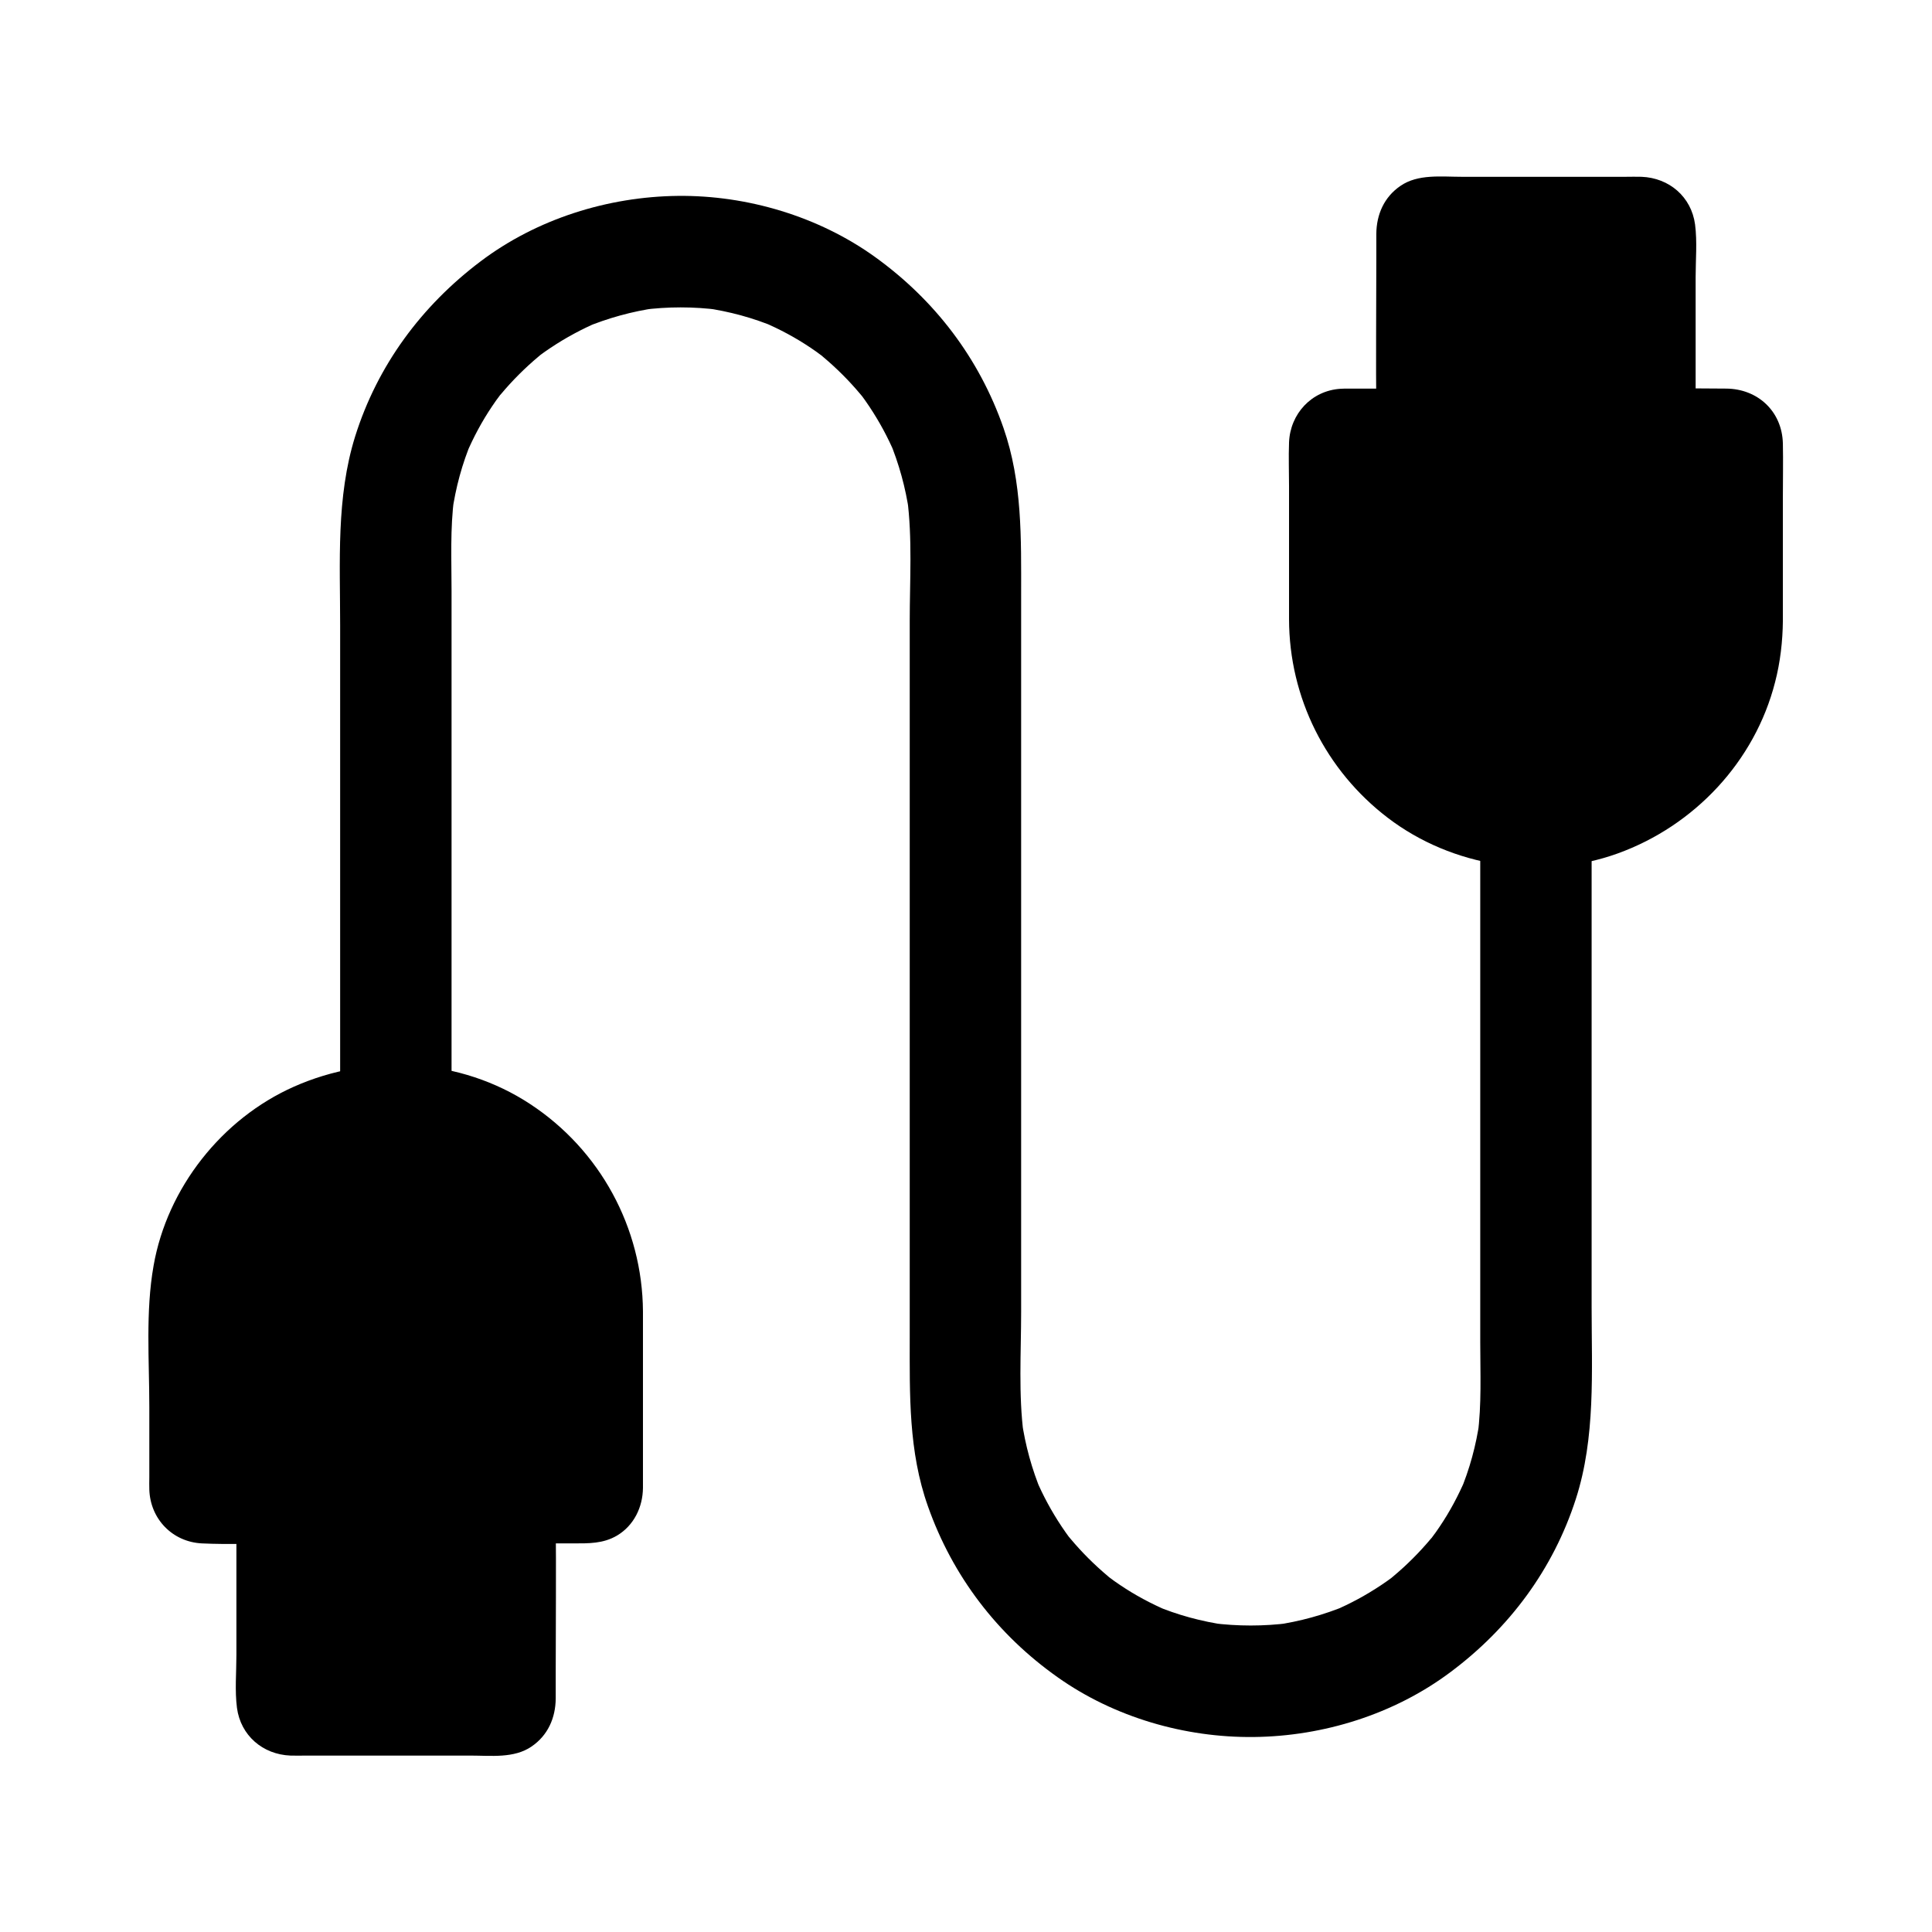
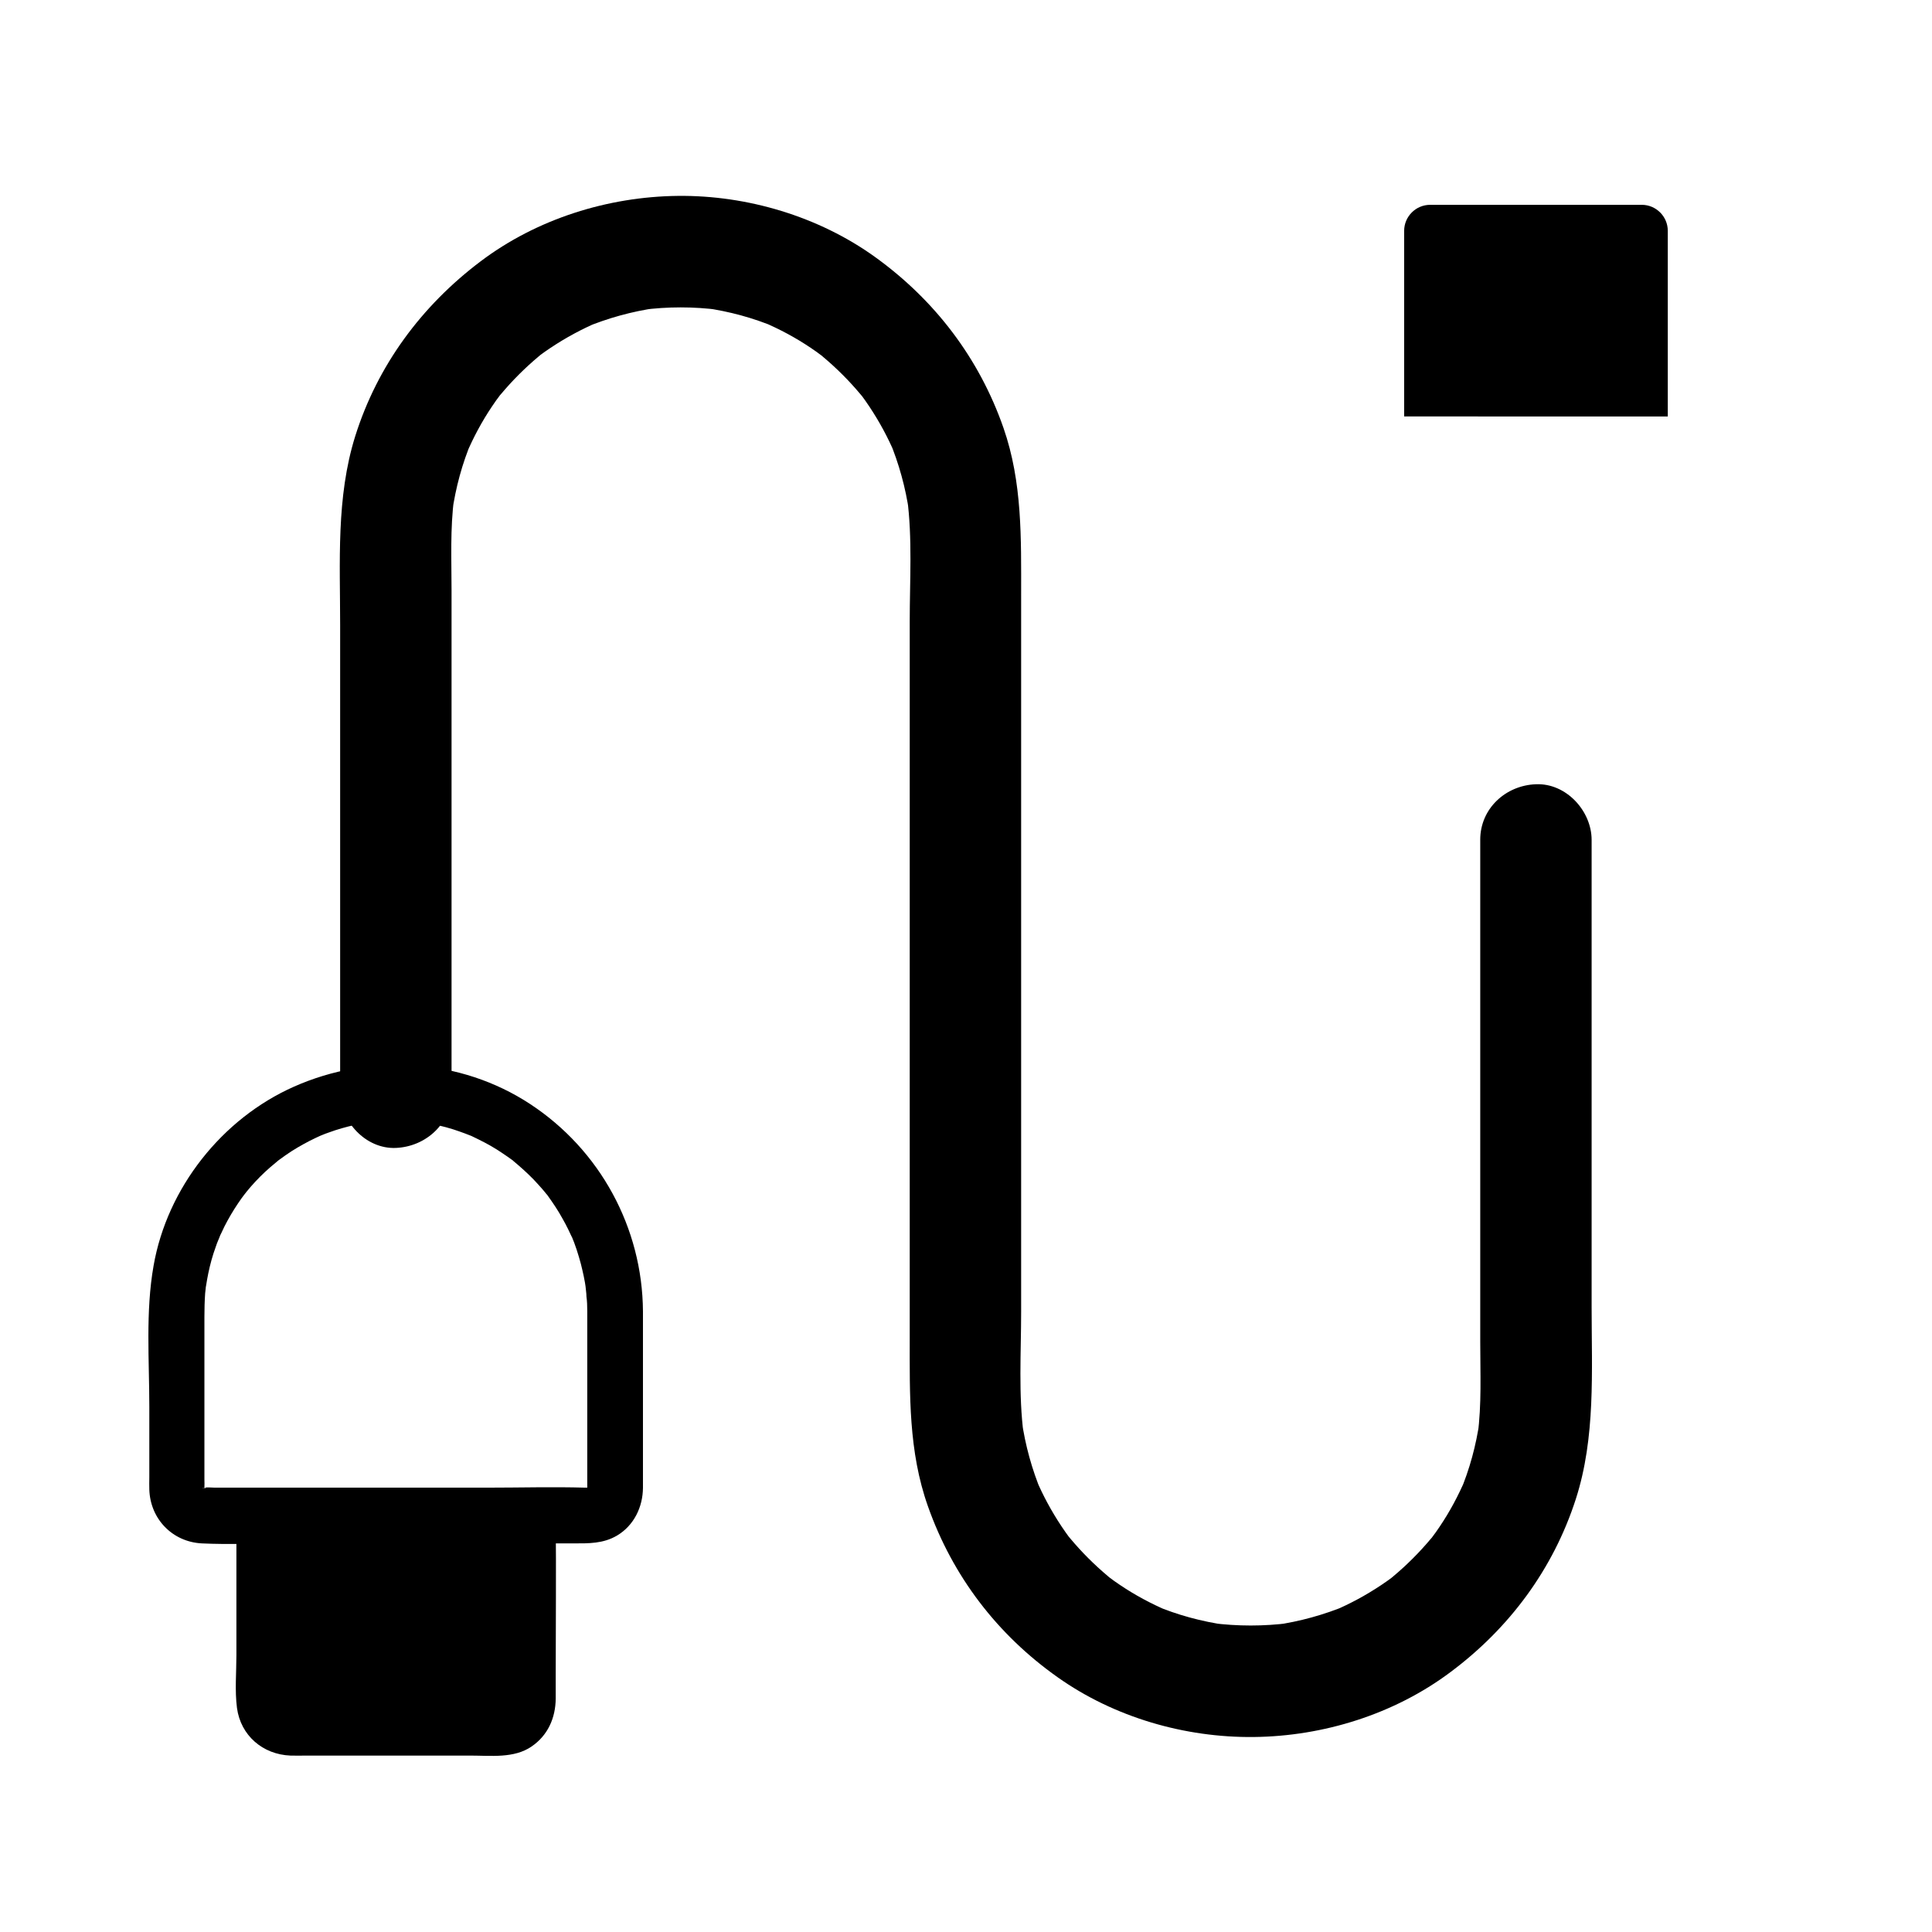
<svg xmlns="http://www.w3.org/2000/svg" fill="#000000" width="800px" height="800px" version="1.1" viewBox="144 144 512 512">
  <g>
-     <path d="m307.01 491.51v47.23c0 3.789-3.102 6.887-6.887 6.887l-102.34 0.004c-3.789 0-6.887-3.102-6.887-6.887v-47.23c0-32.078 25.977-58.055 58.055-58.055 32.078-0.008 58.059 25.973 58.059 58.051z" />
    <path d="m299.63 491.51v30.602 15.398 1.133c0 0.395 0.148-0.543 0.148-0.543-0.051 0.195-0.098 0.395-0.148 0.641 0.395-0.789 0.395-0.789-0.051-0.051 0.543-0.641 0.543-0.688-0.051-0.051 0.59-0.441 0.688-0.543 0.246-0.246-0.098 0.051-0.195 0.098-0.297 0.148 0.789-0.344 0.789-0.395-0.051-0.148 0-0.051 0.887-0.148 0.641-0.148h-0.148-0.836c-8.66-0.246-17.32 0-25.977 0h-41.574-30.602c-0.887 0-1.969-0.148-2.805 0h-0.395c2.117 0-0.297 0.344 0.051 0 0.195 0.098 0.395 0.195 0.59 0.297-0.195-0.098-0.344-0.195-0.543-0.297 0.148 0.148 0.344 0.246 0.492 0.395-0.59-0.59-0.59-0.59-0.051 0.051-0.395-0.738-0.395-0.738-0.051 0.051-0.148-0.738-0.195-0.836-0.098-0.297-0.148 0.543 0.051 0.051 0.051-0.297 0.051-0.688 0-1.379 0-2.066v-7.332-35.816c0-2.066 0.051-4.133 0.195-6.199 0.051-0.441 0.098-0.887 0.148-1.328 0.195-2.215-0.246 1.477 0.098-0.688 0.195-1.082 0.344-2.215 0.59-3.297 0.492-2.363 1.133-4.723 1.969-6.988 0.195-0.641 0.441-1.23 0.688-1.82 0 0.051 0.789-1.918 0.344-0.934-0.441 0.984 0.441-0.934 0.441-0.887 0.297-0.59 0.543-1.18 0.836-1.77 1.082-2.117 2.262-4.133 3.59-6.102 0.59-0.887 1.23-1.77 1.871-2.609-0.984 1.328 0.297-0.395 0.441-0.543 0.344-0.395 0.688-0.836 1.031-1.23 1.625-1.871 3.344-3.59 5.215-5.215 0.789-0.688 1.625-1.379 2.461-2.066-1.18 0.934 1.23-0.887 1.625-1.133 2.016-1.426 4.184-2.656 6.348-3.789 1.082-0.543 2.117-1.031 3.199-1.523-1.23 0.543-0.195 0.098 0.051 0 0.59-0.246 1.23-0.492 1.82-0.688 2.262-0.836 4.574-1.477 6.938-2.016 1.18-0.246 2.41-0.492 3.59-0.688 0.395-0.051 1.871-0.195 0.395-0.051 0.688-0.051 1.328-0.148 2.016-0.195 2.262-0.195 4.574-0.246 6.84-0.148 1.133 0.051 2.262 0.098 3.394 0.195 0.195 0 2.41 0.297 0.738 0.051 0.441 0.051 0.887 0.148 1.328 0.195 2.609 0.441 5.215 1.031 7.723 1.82 1.031 0.344 2.066 0.688 3.102 1.082 0.492 0.195 1.031 0.395 1.523 0.59 1.18 0.492-1.523-0.738 0.344 0.148 2.262 1.082 4.43 2.164 6.543 3.492 0.984 0.641 1.969 1.277 2.953 1.969l1.031 0.738c1.723 1.23-1.082-0.934 0.543 0.441 1.82 1.523 3.543 3.051 5.215 4.773 0.738 0.789 1.477 1.574 2.164 2.363 0.441 0.492 0.836 0.984 1.23 1.477 1.379 1.625-0.789-1.18 0.441 0.543 1.379 1.918 2.707 3.887 3.836 5.953 0.543 0.934 1.031 1.871 1.523 2.856 0.195 0.395 1.477 3.199 0.887 1.77 1.031 2.41 1.82 4.922 2.508 7.477 0.543 2.164 1.031 4.328 1.328 6.543-0.246-1.723 0.051 0.543 0.051 0.738 0.051 0.441 0.098 0.887 0.098 1.379 0.168 1.133 0.215 2.512 0.215 3.891 0 3.836 3.394 7.578 7.379 7.379 3.984-0.195 7.379-3.246 7.379-7.379-0.148-22.141-11.367-42.754-29.863-54.906-18.547-12.203-42.457-13.582-62.629-4.625-19.09 8.461-33.605 26.863-37.195 47.43-2.164 12.203-1.133 25.094-1.133 37.441v18.695c0 1.082-0.051 2.117 0 3.199 0.246 7.773 6.102 13.875 13.922 14.27 7.086 0.344 14.27 0 21.352 0h77.098c4.035 0 7.871 0.098 11.562-2.066 4.477-2.656 6.84-7.527 6.887-12.645v-5.117-38.621-3.051c0-3.836-3.394-7.578-7.379-7.379-3.984 0.191-7.379 3.242-7.379 7.375z" />
    <path d="m283.89 545.63v49.199c0 3.789-3.102 6.887-6.887 6.887h-56.09c-3.789 0-6.887-3.102-6.887-6.887v-49.199z" />
    <path d="m276.51 545.63v35.129 13.922 0.148c0.051-0.195 0.098-0.441 0.148-0.641-0.246 0.836-0.195 0.836 0.148 0.051-0.098 0.195-0.195 0.344-0.297 0.543 0.543-0.641 0.543-0.688-0.051-0.051 0.148-0.148 0.344-0.246 0.492-0.395-0.738 0.395-0.738 0.395 0.051 0.051 0.344 0.344-2.066 0 0 0h-0.344c-1.477-0.297-3.297 0-4.82 0h-42.066-6.938c-0.492 0-1.082-0.098-1.574 0h-0.344c-0.246 0 0.59 0 0.641 0.148-0.836-0.246-0.836-0.195-0.051 0.148-0.688-0.441-0.738-0.395-0.051 0.098l-0.441-0.441c0.492 0.688 0.543 0.688 0.098-0.051 0.098 0.195 0.195 0.395 0.297 0.59-0.195-0.836-0.195-0.836 0 0.051v-0.148-1.77-7.477-39.805c-2.461 2.461-4.922 4.922-7.379 7.379h61.156 8.707c3.836 0 7.578-3.394 7.379-7.379-0.195-3.984-3.246-7.379-7.379-7.379h-61.156-8.707c-3.984 0-7.379 3.394-7.379 7.379v36.898c0 4.574-0.441 9.398 0.148 13.973 0.984 7.332 6.84 12.348 14.168 12.645 1.426 0.051 2.805 0 4.231 0h43.492c5.363 0 11.562 0.789 16.188-2.41 4.328-2.953 6.348-7.578 6.394-12.695v-6.496c0-13.629 0.148-27.258 0-40.887v-0.984c0-3.836-3.394-7.578-7.379-7.379-3.988 0.051-7.383 3.102-7.383 7.234z" />
-     <path d="m609.1 308.48v-47.23c0-3.789-3.102-6.887-6.887-6.887h-102.34c-3.789 0-6.887 3.102-6.887 6.887v47.23c0 32.078 25.977 58.055 58.055 58.055 32.078 0.004 58.055-25.973 58.055-58.055z" />
-     <path d="m616.48 308.48v-32.914c0-4.676 0.098-9.348 0-14.023-0.195-8.512-6.641-14.516-15.055-14.562-23.566-0.195-47.133 0-70.699 0h-29.371c-0.688 0-1.426 0-2.117 0.051-7.676 0.492-13.332 6.641-13.629 14.219-0.148 3.887 0 7.773 0 11.66v35.227c0.051 20.762 9.742 40.051 26.176 52.594 17.074 13.039 40.688 16.727 60.91 9.445 20.32-7.332 36.359-24.355 41.723-45.41 1.371-5.262 2.012-10.82 2.062-16.285 0-3.836-3.394-7.578-7.379-7.379-4.035 0.195-7.379 3.246-7.379 7.379 0 1.379-0.051 2.754-0.148 4.133-0.051 0.441-0.051 0.887-0.098 1.379 0 0.195-0.297 2.41-0.051 0.738-0.344 2.41-0.836 4.82-1.477 7.184-0.641 2.312-1.426 4.625-2.312 6.84 0.59-1.426-0.688 1.379-0.887 1.77-0.59 1.18-1.18 2.312-1.82 3.394-1.082 1.871-2.262 3.641-3.543 5.363-1.23 1.723 0.934-1.082-0.441 0.543-0.344 0.395-0.688 0.836-1.031 1.23-0.887 1.031-1.871 2.066-2.805 3.051-1.523 1.523-3.102 2.902-4.773 4.281-1.625 1.379 1.18-0.789-0.543 0.441-0.344 0.246-0.688 0.492-1.031 0.738-1.031 0.738-2.117 1.426-3.246 2.117-2.016 1.23-4.133 2.312-6.297 3.344-1.871 0.887 0.836-0.344-0.344 0.148-0.492 0.195-1.031 0.395-1.523 0.59-1.23 0.441-2.461 0.887-3.738 1.23-2.312 0.688-4.723 1.23-7.133 1.625-0.441 0.051-0.887 0.148-1.328 0.195 1.723-0.246-0.543 0.051-0.738 0.051-1.379 0.148-2.707 0.195-4.082 0.246-2.066 0.051-4.133 0-6.199-0.195-0.688-0.051-1.328-0.148-2.016-0.195 1.723 0.195-0.492-0.098-0.688-0.098-1.328-0.195-2.609-0.492-3.938-0.789-2.117-0.492-4.231-1.133-6.297-1.871-0.395-0.148-3.246-1.328-1.871-0.688-1.18-0.543-2.363-1.082-3.492-1.672-2.117-1.082-4.133-2.312-6.051-3.641-0.441-0.297-0.887-0.641-1.328-0.934-0.297-0.195-1.426-1.082-0.297-0.195-0.984-0.789-1.969-1.625-2.953-2.508-1.723-1.574-3.394-3.246-4.922-5.019-0.344-0.395-2.164-2.656-1.277-1.477-0.789-1.031-1.523-2.066-2.215-3.148-1.18-1.82-2.262-3.641-3.246-5.559-0.297-0.59-0.59-1.18-0.836-1.77-0.098-0.195-0.934-2.164-0.297-0.641-0.492-1.23-0.934-2.41-1.379-3.691-0.688-2.066-1.277-4.231-1.723-6.348-0.246-1.082-0.441-2.164-0.59-3.297-0.344-2.164 0.098 1.477-0.098-0.688-0.051-0.789-0.148-1.574-0.195-2.363-0.688-10.527-0.098-21.207-0.098-31.785v-16.777c0-0.59 0.051-1.23 0-1.82v-0.543-0.098c0 1.918-0.297-0.246 0 0-0.098 0.195-0.195 0.395-0.297 0.59 0.098-0.195 0.195-0.344 0.297-0.543-0.148 0.148-0.246 0.344-0.395 0.492 0.59-0.59 0.59-0.59-0.051-0.051 0.195-0.098 0.344-0.195 0.543-0.297-0.789 0.344-0.789 0.395 0.051 0.148l-0.641 0.148h0.492c2.609 0.344 5.559 0 8.168 0h15.793 73.504c1.133 0 2.262 0.051 3.394 0h0.836 0.148c0.246 0-0.246 1.328-0.641-0.148 0.195 0.051 0.395 0.098 0.641 0.148-0.789-0.395-0.789-0.395-0.051 0.051-0.148-0.148-0.344-0.246-0.492-0.395 0.59 0.59 0.59 0.59 0.051-0.051 0.051 0.098 0.098 0.195 0.148 0.297 0.246 0.441 0.195 0.344-0.148-0.297 0.344-0.344 0 2.066 0 0v0.098 1.328 6.25 36.898 2.707c0 3.836 3.394 7.578 7.379 7.379 4.027-0.395 7.422-3.445 7.422-7.578z" />
    <path d="m585.98 254.37v-49.203c0-3.789-3.102-6.887-6.887-6.887h-56.09c-3.789 0-6.887 3.102-6.887 6.887v49.199z" />
-     <path d="m593.36 254.37v-36.898c0-4.574 0.441-9.398-0.148-13.973-0.984-7.332-6.84-12.348-14.168-12.645-1.426-0.051-2.805 0-4.231 0h-43.492c-5.363 0-11.562-0.789-16.188 2.41-4.328 2.953-6.348 7.578-6.394 12.695v6.496c0 13.629-0.148 27.258 0 40.887v0.984c0 3.984 3.394 7.379 7.379 7.379h61.156 8.707c3.836 0.043 7.574-3.352 7.379-7.336-0.195-3.984-3.246-7.379-7.379-7.379h-61.156-8.707l7.379 7.379v-35.129-13.922-0.148c-0.051 0.195-0.098 0.441-0.148 0.641 0.246-0.836 0.195-0.836-0.148-0.051 0.098-0.195 0.195-0.344 0.297-0.543-0.543 0.641-0.543 0.688 0.051 0.051-0.148 0.148-0.344 0.246-0.492 0.395 0.738-0.395 0.738-0.395-0.051-0.051-0.344-0.344 2.066 0 0 0h0.344c1.477 0.297 3.297 0 4.82 0h42.066 6.938c0.492 0 1.082 0.098 1.574 0h0.344c0.246 0-0.59 0-0.641-0.148 0.836 0.246 0.836 0.195 0.051-0.148 0.688 0.441 0.738 0.395 0.051-0.098l0.441 0.441c-0.492-0.688-0.543-0.688-0.098 0.051-0.098-0.195-0.195-0.395-0.297-0.59 0.195 0.836 0.195 0.836 0-0.051v0.148 1.77 7.477 39.805c0 3.836 3.394 7.578 7.379 7.379 3.988-0.094 7.383-3.144 7.383-7.277z" />
    <path d="m536.28 366.54v52.891 80.246c0 8.168 0.395 16.531-0.688 24.648 0.195-1.328 0.344-2.609 0.543-3.938-0.934 6.594-2.656 12.988-5.266 19.141 0.492-1.18 0.984-2.363 1.477-3.543-1.871 4.379-4.133 8.609-6.789 12.547-0.641 0.984-1.328 1.918-2.066 2.902-1.523 2.066 0.934-0.887 0.934-1.18 0 0.246-1.031 1.277-1.23 1.523-1.523 1.82-3.102 3.543-4.773 5.215s-3.394 3.246-5.215 4.773c-0.395 0.344-0.836 0.688-1.23 1.031-1.328 1.082 3.051-2.262 1.18-0.934-1.031 0.738-2.066 1.523-3.148 2.215-3.984 2.656-8.168 4.922-12.547 6.789 1.18-0.492 2.363-0.984 3.543-1.477-6.148 2.559-12.547 4.328-19.141 5.266 1.328-0.195 2.609-0.344 3.938-0.543-6.887 0.887-13.824 0.887-20.715 0 1.328 0.195 2.609 0.344 3.938 0.543-6.594-0.934-12.988-2.656-19.141-5.266 1.18 0.492 2.363 0.984 3.543 1.477-4.379-1.871-8.609-4.133-12.547-6.789-0.984-0.641-1.918-1.328-2.902-2.066-2.066-1.523 0.887 0.934 1.18 0.934-0.246 0-1.277-1.031-1.523-1.23-1.82-1.523-3.543-3.102-5.215-4.773-1.672-1.672-3.246-3.394-4.773-5.215-0.344-0.395-0.688-0.836-1.031-1.23-1.082-1.328 2.262 3.051 0.934 1.18-0.738-1.031-1.523-2.066-2.215-3.148-2.656-3.984-4.922-8.168-6.789-12.547 0.492 1.18 0.984 2.363 1.477 3.543-2.559-6.148-4.328-12.547-5.266-19.141 0.195 1.328 0.344 2.609 0.543 3.938-1.426-10.727-0.688-21.941-0.688-32.719v-60.859-72.324-56.727c0-15.008 0.344-29.863-4.676-44.281-6.445-18.5-18.203-33.898-34.047-45.312-14.906-10.727-33.852-16.383-52.203-16.188-18.598 0.195-37.441 6.102-52.348 17.367-15.645 11.809-27.305 27.551-33.211 46.348-5.066 16.188-3.984 33.359-3.984 50.086v69.027 51.957 2.754c0 7.723 6.789 15.105 14.762 14.762 8.02-0.344 14.762-6.496 14.762-14.762v-52.793-80.098c0-8.168-0.395-16.531 0.688-24.648-0.195 1.328-0.344 2.609-0.543 3.938 0.934-6.594 2.656-12.988 5.266-19.141-0.492 1.18-0.984 2.363-1.477 3.543 1.871-4.379 4.133-8.609 6.789-12.547 0.641-0.984 1.328-1.918 2.066-2.902 1.523-2.066-0.934 0.887-0.934 1.18 0-0.246 1.031-1.277 1.23-1.523 1.523-1.82 3.102-3.543 4.773-5.215 1.672-1.672 3.394-3.246 5.215-4.773 0.395-0.344 0.836-0.688 1.23-1.031 1.328-1.082-3.051 2.262-1.18 0.934 1.031-0.738 2.066-1.523 3.148-2.215 3.984-2.656 8.168-4.922 12.547-6.789-1.18 0.492-2.363 0.984-3.543 1.477 6.148-2.559 12.547-4.328 19.141-5.266-1.328 0.195-2.609 0.344-3.938 0.543 6.789-0.887 13.676-0.887 20.469 0-1.328-0.195-2.609-0.344-3.938-0.543 6.594 0.934 12.988 2.656 19.141 5.266-1.18-0.492-2.363-0.984-3.543-1.477 4.379 1.871 8.609 4.133 12.547 6.789 0.984 0.641 1.918 1.328 2.902 2.066 2.066 1.523-0.887-0.934-1.18-0.934 0.246 0 1.277 1.031 1.523 1.23 1.82 1.523 3.543 3.102 5.215 4.773s3.246 3.394 4.773 5.215c0.344 0.395 0.688 0.836 1.031 1.23 1.082 1.328-2.262-3.051-0.934-1.18 0.738 1.031 1.523 2.066 2.215 3.148 2.656 3.984 4.922 8.168 6.789 12.547-0.492-1.18-0.984-2.363-1.477-3.543 2.559 6.148 4.328 12.547 5.266 19.141-0.195-1.328-0.344-2.609-0.543-3.938 1.426 10.727 0.688 21.941 0.688 32.719v61.105 72.324 56.48c0 15.105-0.344 30.062 4.82 44.625 6.543 18.547 18.402 34.047 34.441 45.363 14.957 10.578 33.652 15.988 51.906 15.793 18.5-0.195 37.246-6.051 52.102-17.172 15.645-11.66 27.258-27.305 33.258-45.902 5.266-16.336 4.184-33.801 4.184-50.773v-69.125-52.004-2.754c0-7.723-6.789-15.105-14.762-14.762-8.016 0.289-14.758 6.441-14.758 14.707z" />
  </g>
</svg>